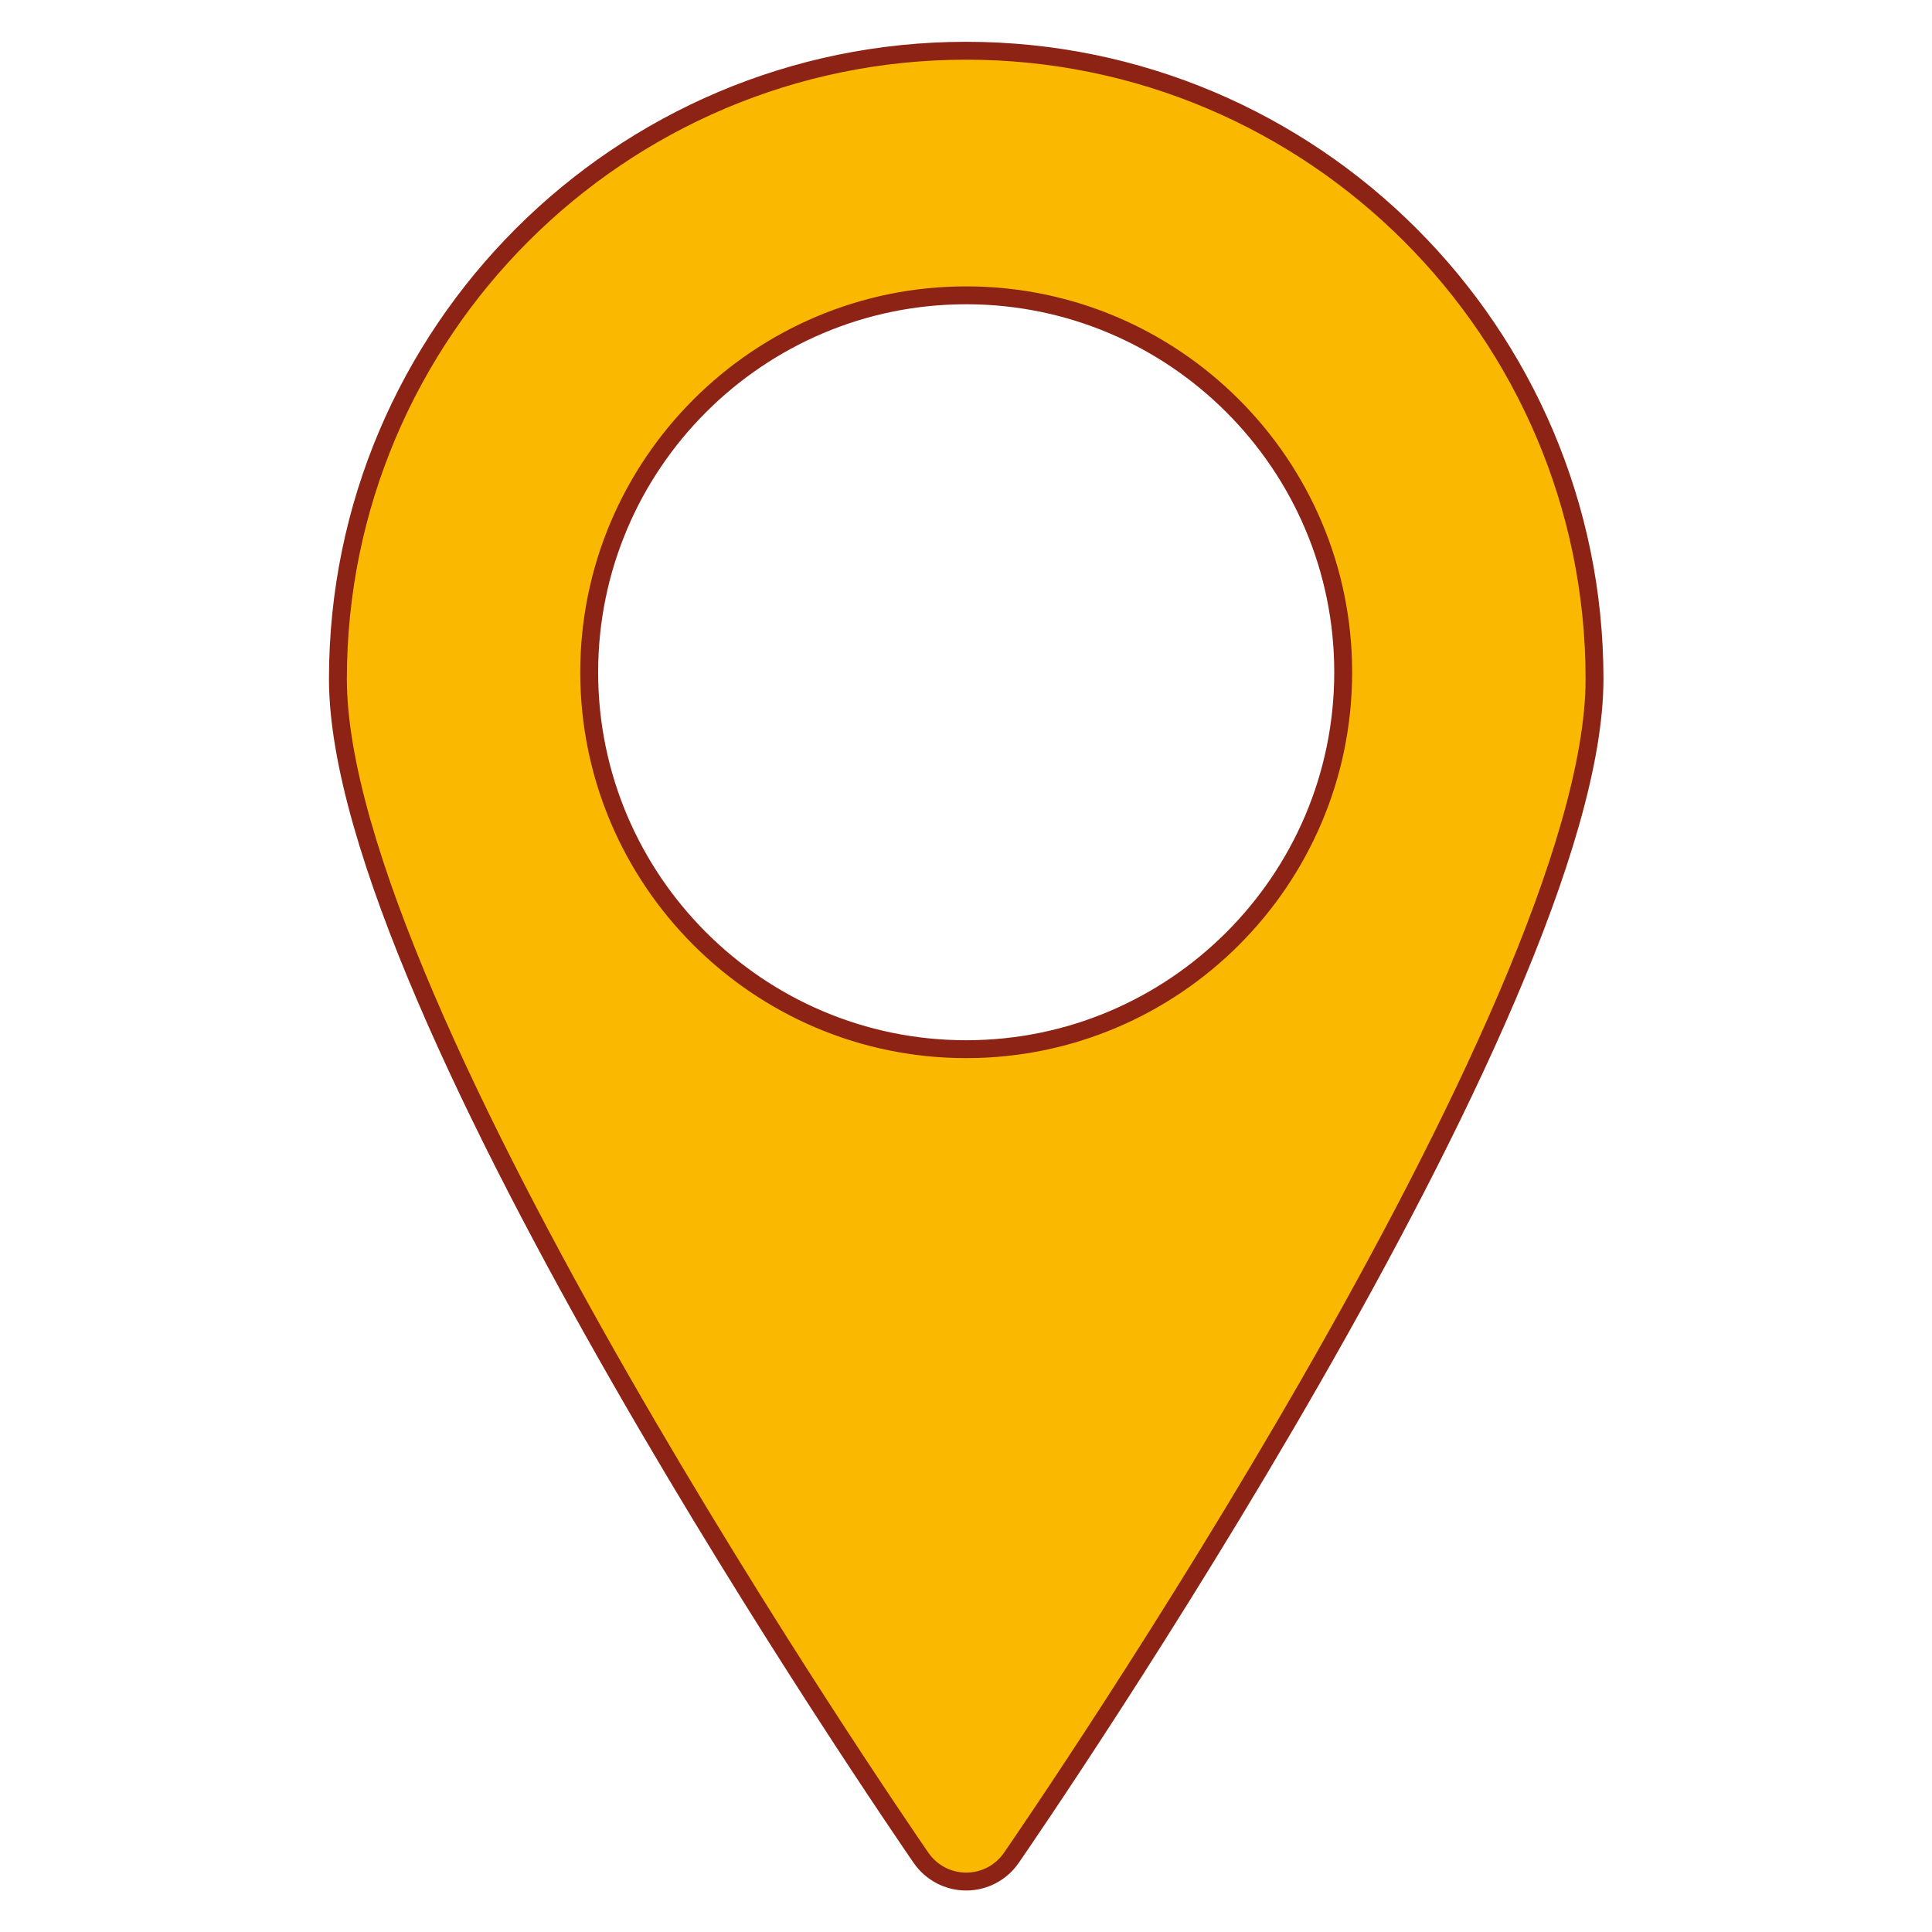
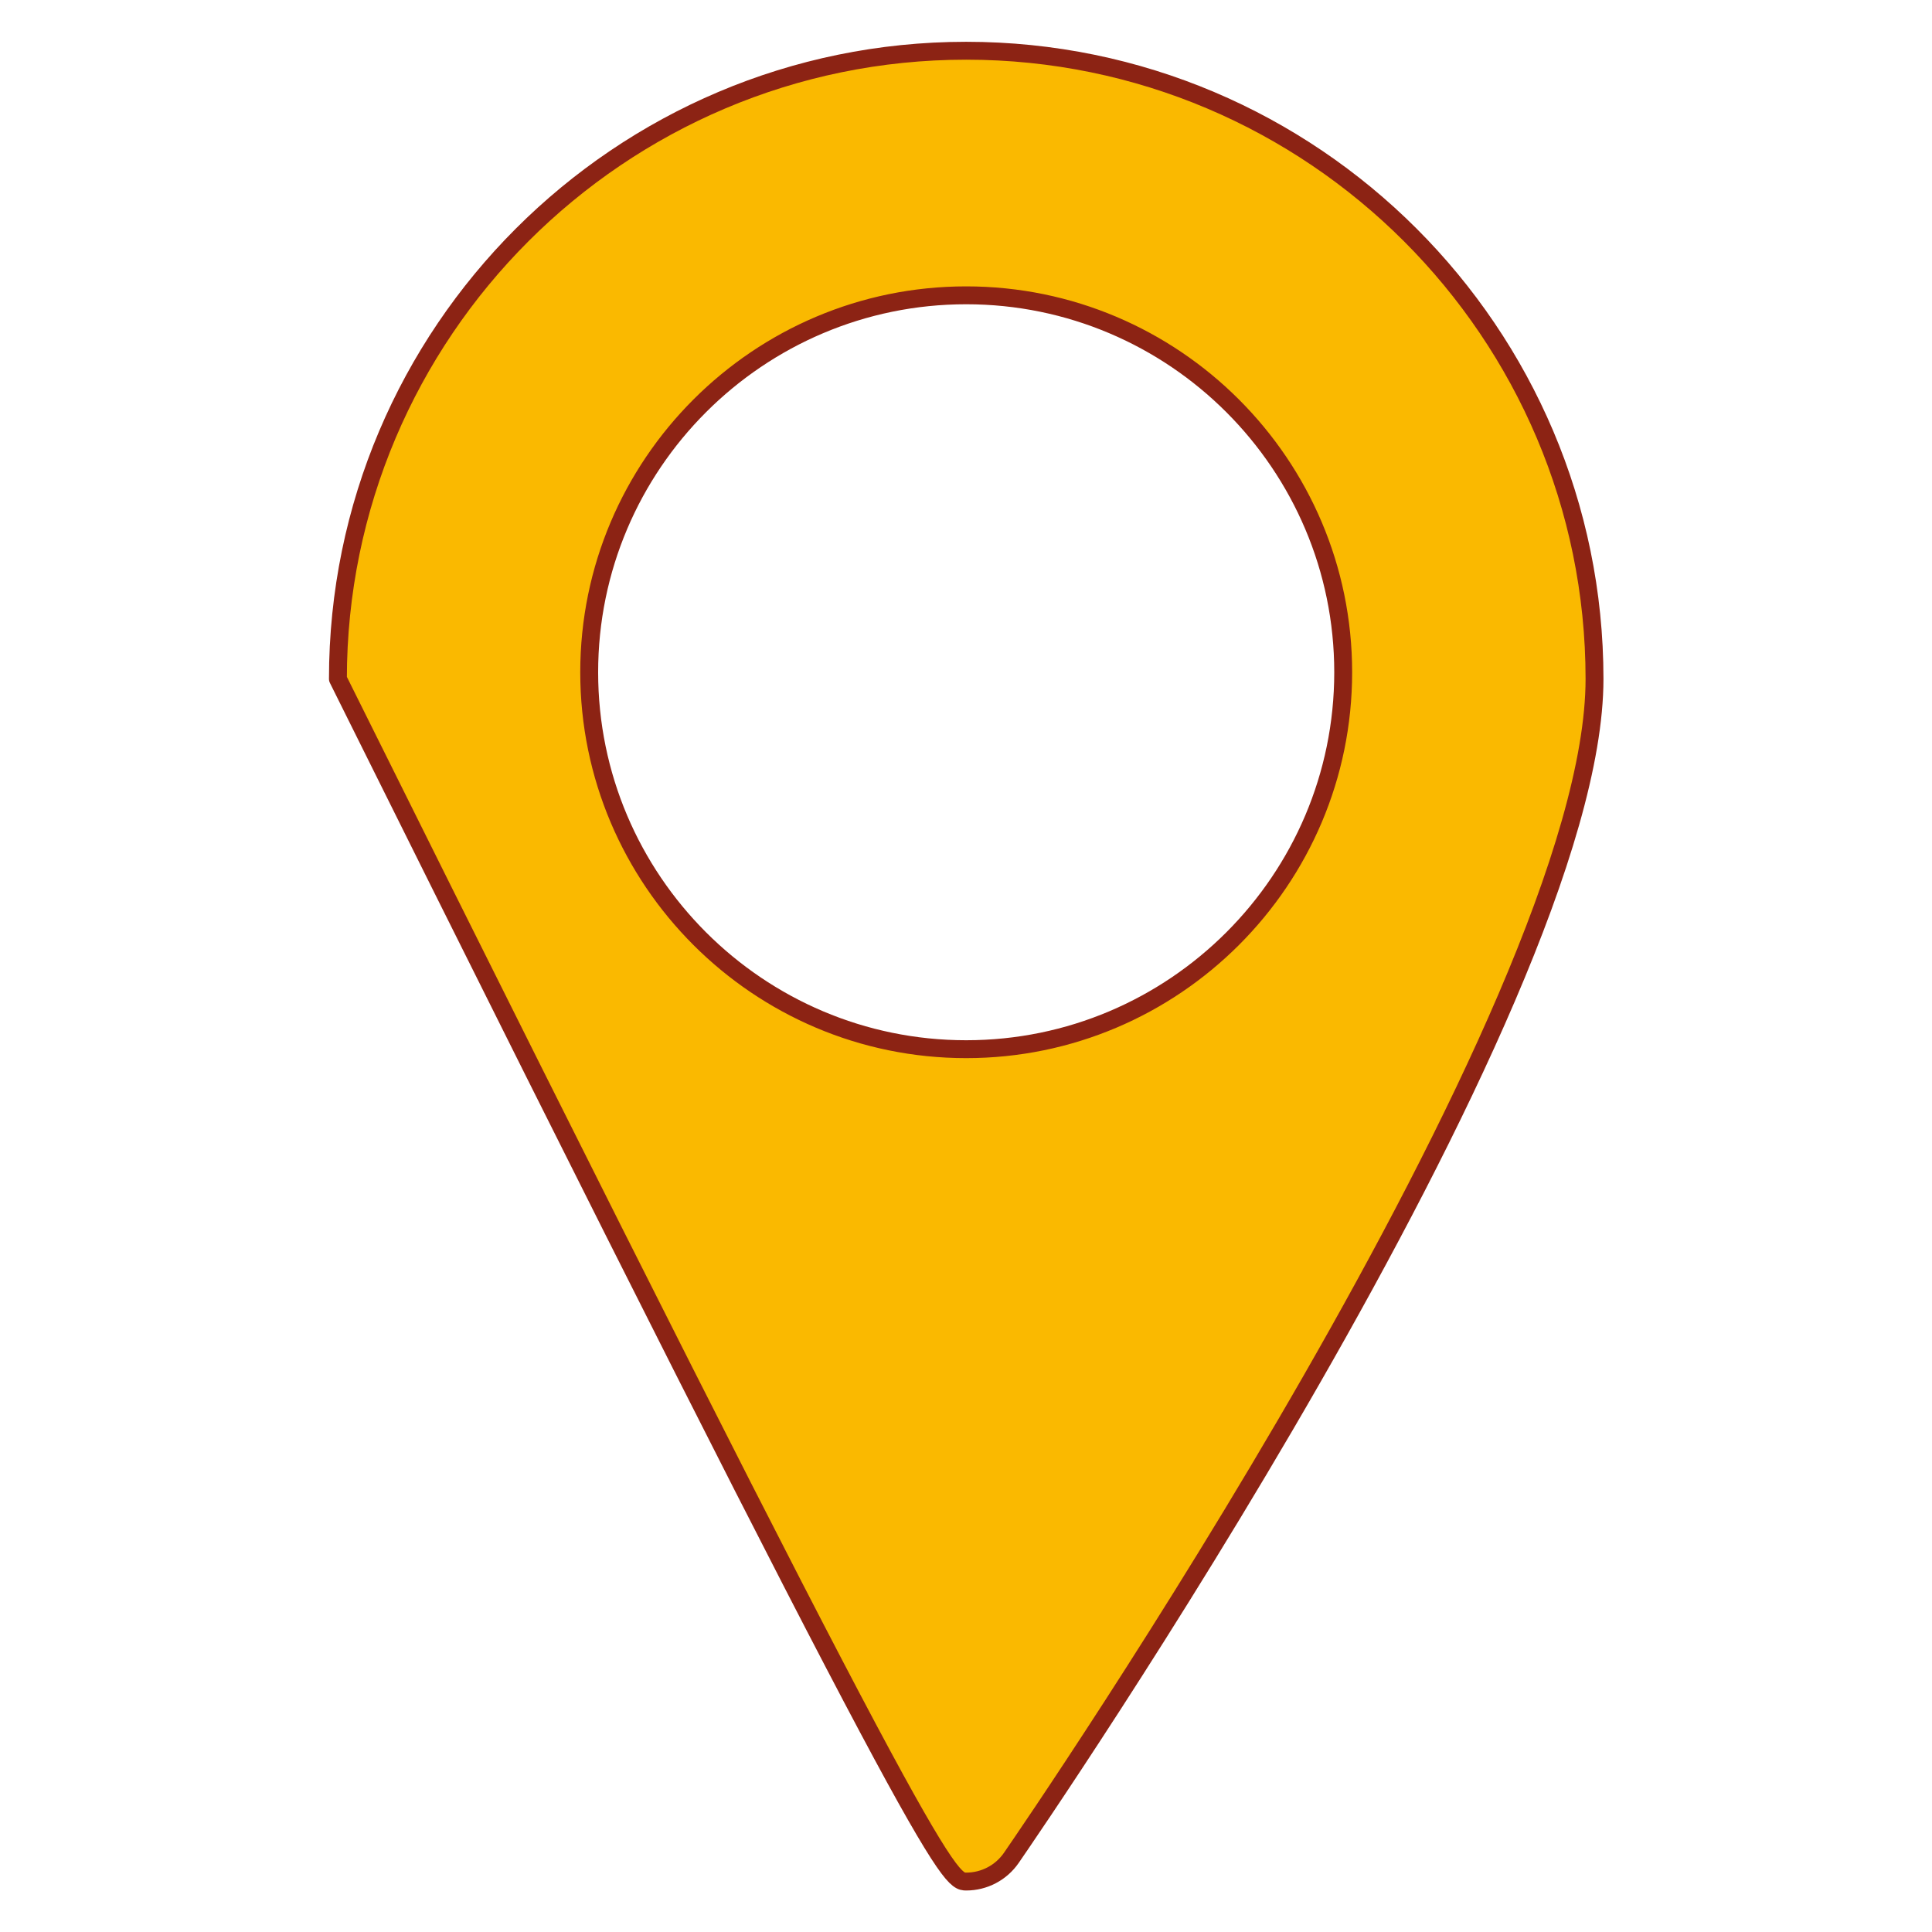
<svg xmlns="http://www.w3.org/2000/svg" width="100%" height="100%" viewBox="0 0 810 810" version="1.1" xml:space="preserve" style="fill-rule:evenodd;clip-rule:evenodd;stroke-linejoin:round;stroke-miterlimit:2;">
  <g id="surface1">
    <g>
-       <path d="M405.074,21.273C259.828,21.273 141.672,139.426 141.672,284.645C141.672,422.977 376.188,764.457 386.164,778.922C390.461,785.141 397.516,788.852 405.074,788.852C412.633,788.852 419.703,785.148 424,778.922C433.977,764.457 668.508,422.984 668.508,284.645C668.508,139.426 550.336,21.273 405.074,21.273ZM405.074,123.813C492.238,123.813 563.141,194.711 563.141,281.848C563.141,368.988 492.238,439.875 405.074,439.875C317.926,439.875 247.023,368.988 247.023,281.848C247.023,194.711 317.926,123.813 405.074,123.813Z" style="fill:rgb(250,185,0);fill-rule:nonzero;stroke:rgb(140,35,20);stroke-width:7.5px;" />
+       <path d="M405.074,21.273C259.828,21.273 141.672,139.426 141.672,284.645C390.461,785.141 397.516,788.852 405.074,788.852C412.633,788.852 419.703,785.148 424,778.922C433.977,764.457 668.508,422.984 668.508,284.645C668.508,139.426 550.336,21.273 405.074,21.273ZM405.074,123.813C492.238,123.813 563.141,194.711 563.141,281.848C563.141,368.988 492.238,439.875 405.074,439.875C317.926,439.875 247.023,368.988 247.023,281.848C247.023,194.711 317.926,123.813 405.074,123.813Z" style="fill:rgb(250,185,0);fill-rule:nonzero;stroke:rgb(140,35,20);stroke-width:7.5px;" />
    </g>
  </g>
</svg>